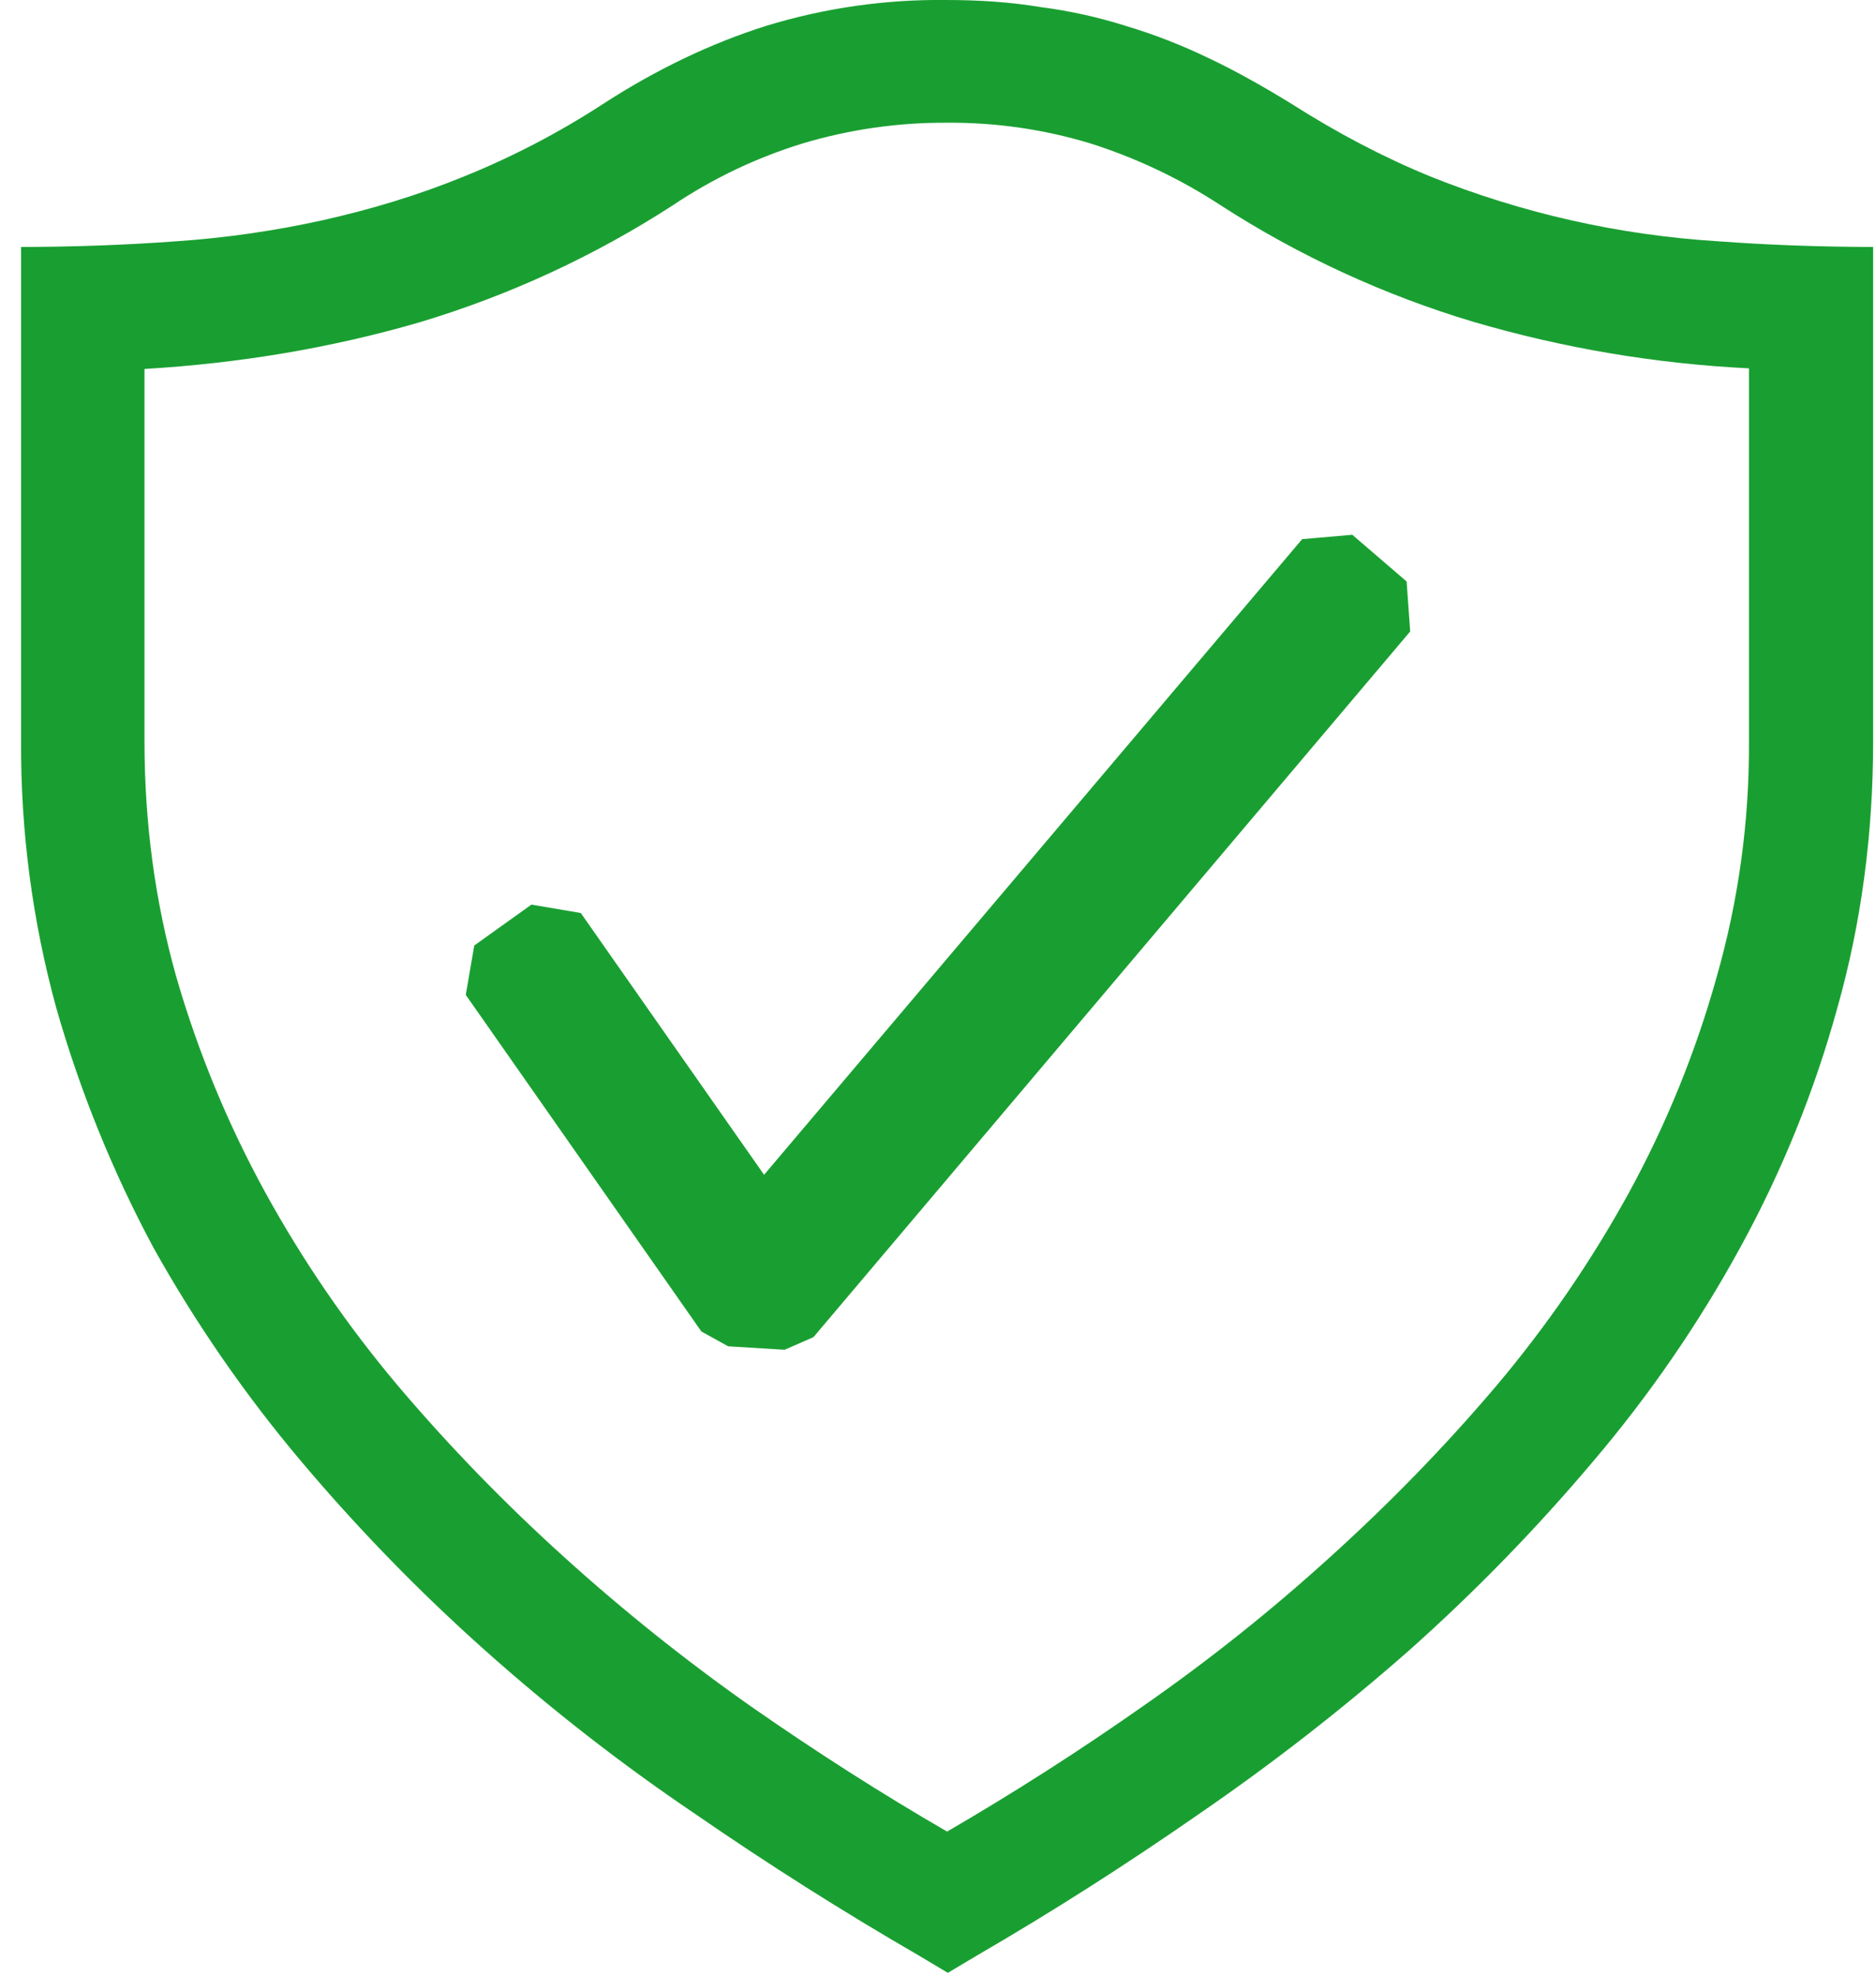
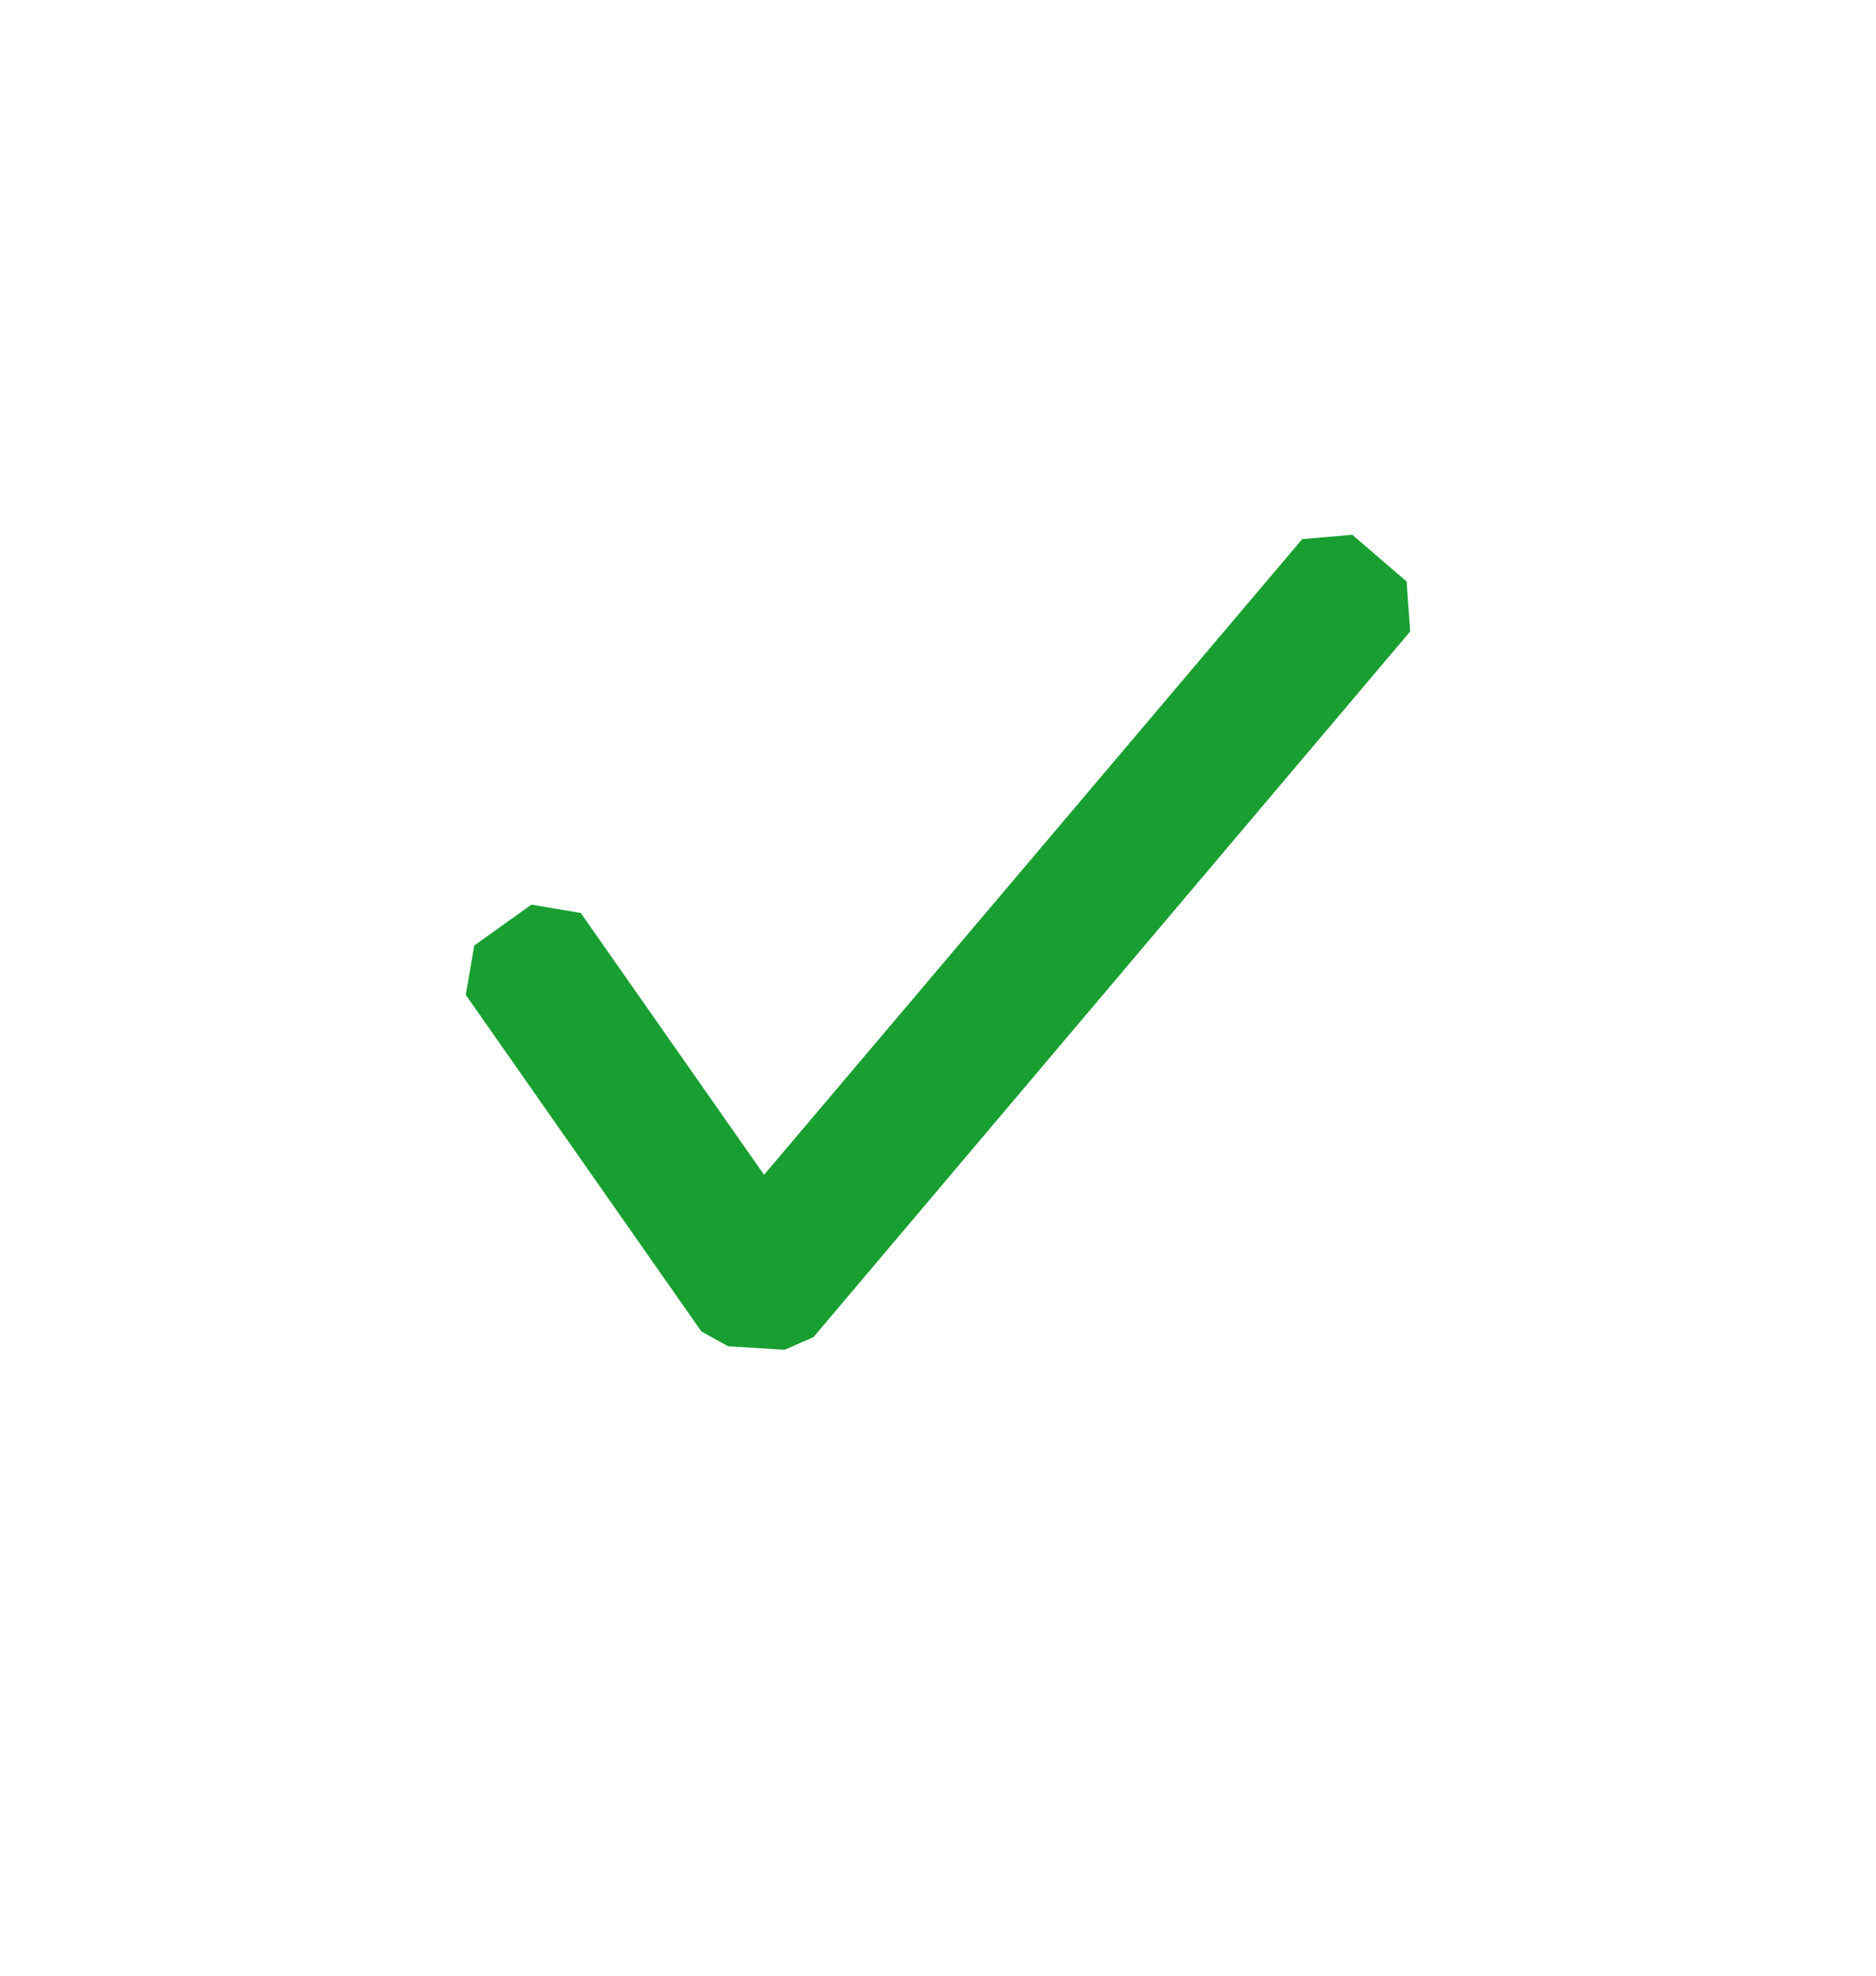
<svg xmlns="http://www.w3.org/2000/svg" width="76" height="80" viewBox="0 0 76 80" fill="none">
-   <path d="M38.344 -0C39.654 -0 40.944 0.085 42.144 0.285C43.327 0.437 44.493 0.695 45.629 1.055C46.763 1.395 47.886 1.833 48.999 2.37C50.084 2.885 51.199 3.515 52.314 4.2C54.199 5.4 56.054 6.37 57.944 7.145C61.664 8.637 65.599 9.523 69.599 9.77C71.623 9.92 73.718 9.996 75.884 10V30C75.884 33.796 75.399 37.406 74.429 40.83C73.497 44.211 72.173 47.471 70.484 50.545C68.802 53.614 66.812 56.504 64.544 59.17C62.243 61.897 59.75 64.457 57.084 66.83C54.381 69.206 51.537 71.419 48.569 73.455C45.596 75.521 42.606 77.426 39.599 79.17L38.399 79.885L37.199 79.17C34.115 77.385 31.103 75.478 28.169 73.455C25.185 71.441 22.34 69.227 19.654 66.83C16.99 64.457 14.499 61.897 12.199 59.17C9.939 56.492 7.94 53.603 6.229 50.545C4.57 47.457 3.248 44.2 2.284 40.83C1.314 37.302 0.833 33.658 0.854 30V10C3.021 9.996 5.117 9.92 7.144 9.77C9.143 9.634 11.128 9.348 13.084 8.915C14.999 8.485 16.914 7.915 18.799 7.145C20.755 6.354 22.63 5.378 24.399 4.23C26.599 2.8 28.829 1.745 31.029 1.05C33.399 0.324 35.866 -0.03 38.344 -0ZM70.854 14.915C67.07 14.729 63.32 14.097 59.684 13.03C56.069 11.948 52.625 10.361 49.454 8.315C47.809 7.238 46.024 6.392 44.149 5.8C42.275 5.235 40.327 4.955 38.369 4.97C36.397 4.958 34.434 5.237 32.544 5.8C30.667 6.374 28.884 7.221 27.254 8.315C24.077 10.37 20.624 11.964 16.999 13.05C13.456 14.08 9.741 14.71 5.854 14.94V30.025C5.854 33.335 6.284 36.515 7.144 39.565C8.021 42.593 9.228 45.516 10.744 48.28C12.279 51.072 14.088 53.706 16.144 56.14C18.229 58.595 20.454 60.88 22.854 63.05C25.254 65.22 27.769 67.23 30.399 69.08C33.056 70.933 35.712 72.628 38.369 74.165C41.089 72.584 43.74 70.888 46.314 69.08C48.965 67.235 51.493 65.221 53.884 63.05C56.284 60.88 58.514 58.595 60.599 56.14C62.656 53.706 64.465 51.072 65.999 48.28C67.507 45.519 68.697 42.595 69.544 39.565C70.431 36.463 70.872 33.251 70.854 30.025V14.915Z" fill="#199F31" />
  <path fill-rule="evenodd" clip-rule="evenodd" d="M56.984 23.545L54.784 21.655L52.754 21.83L30.954 47.57L23.529 36.97L21.529 36.63L19.214 38.285L18.869 40.285L28.414 53.915L29.499 54.515L31.784 54.655L32.954 54.145L57.129 25.57L56.984 23.545Z" fill="#199F31" />
</svg>